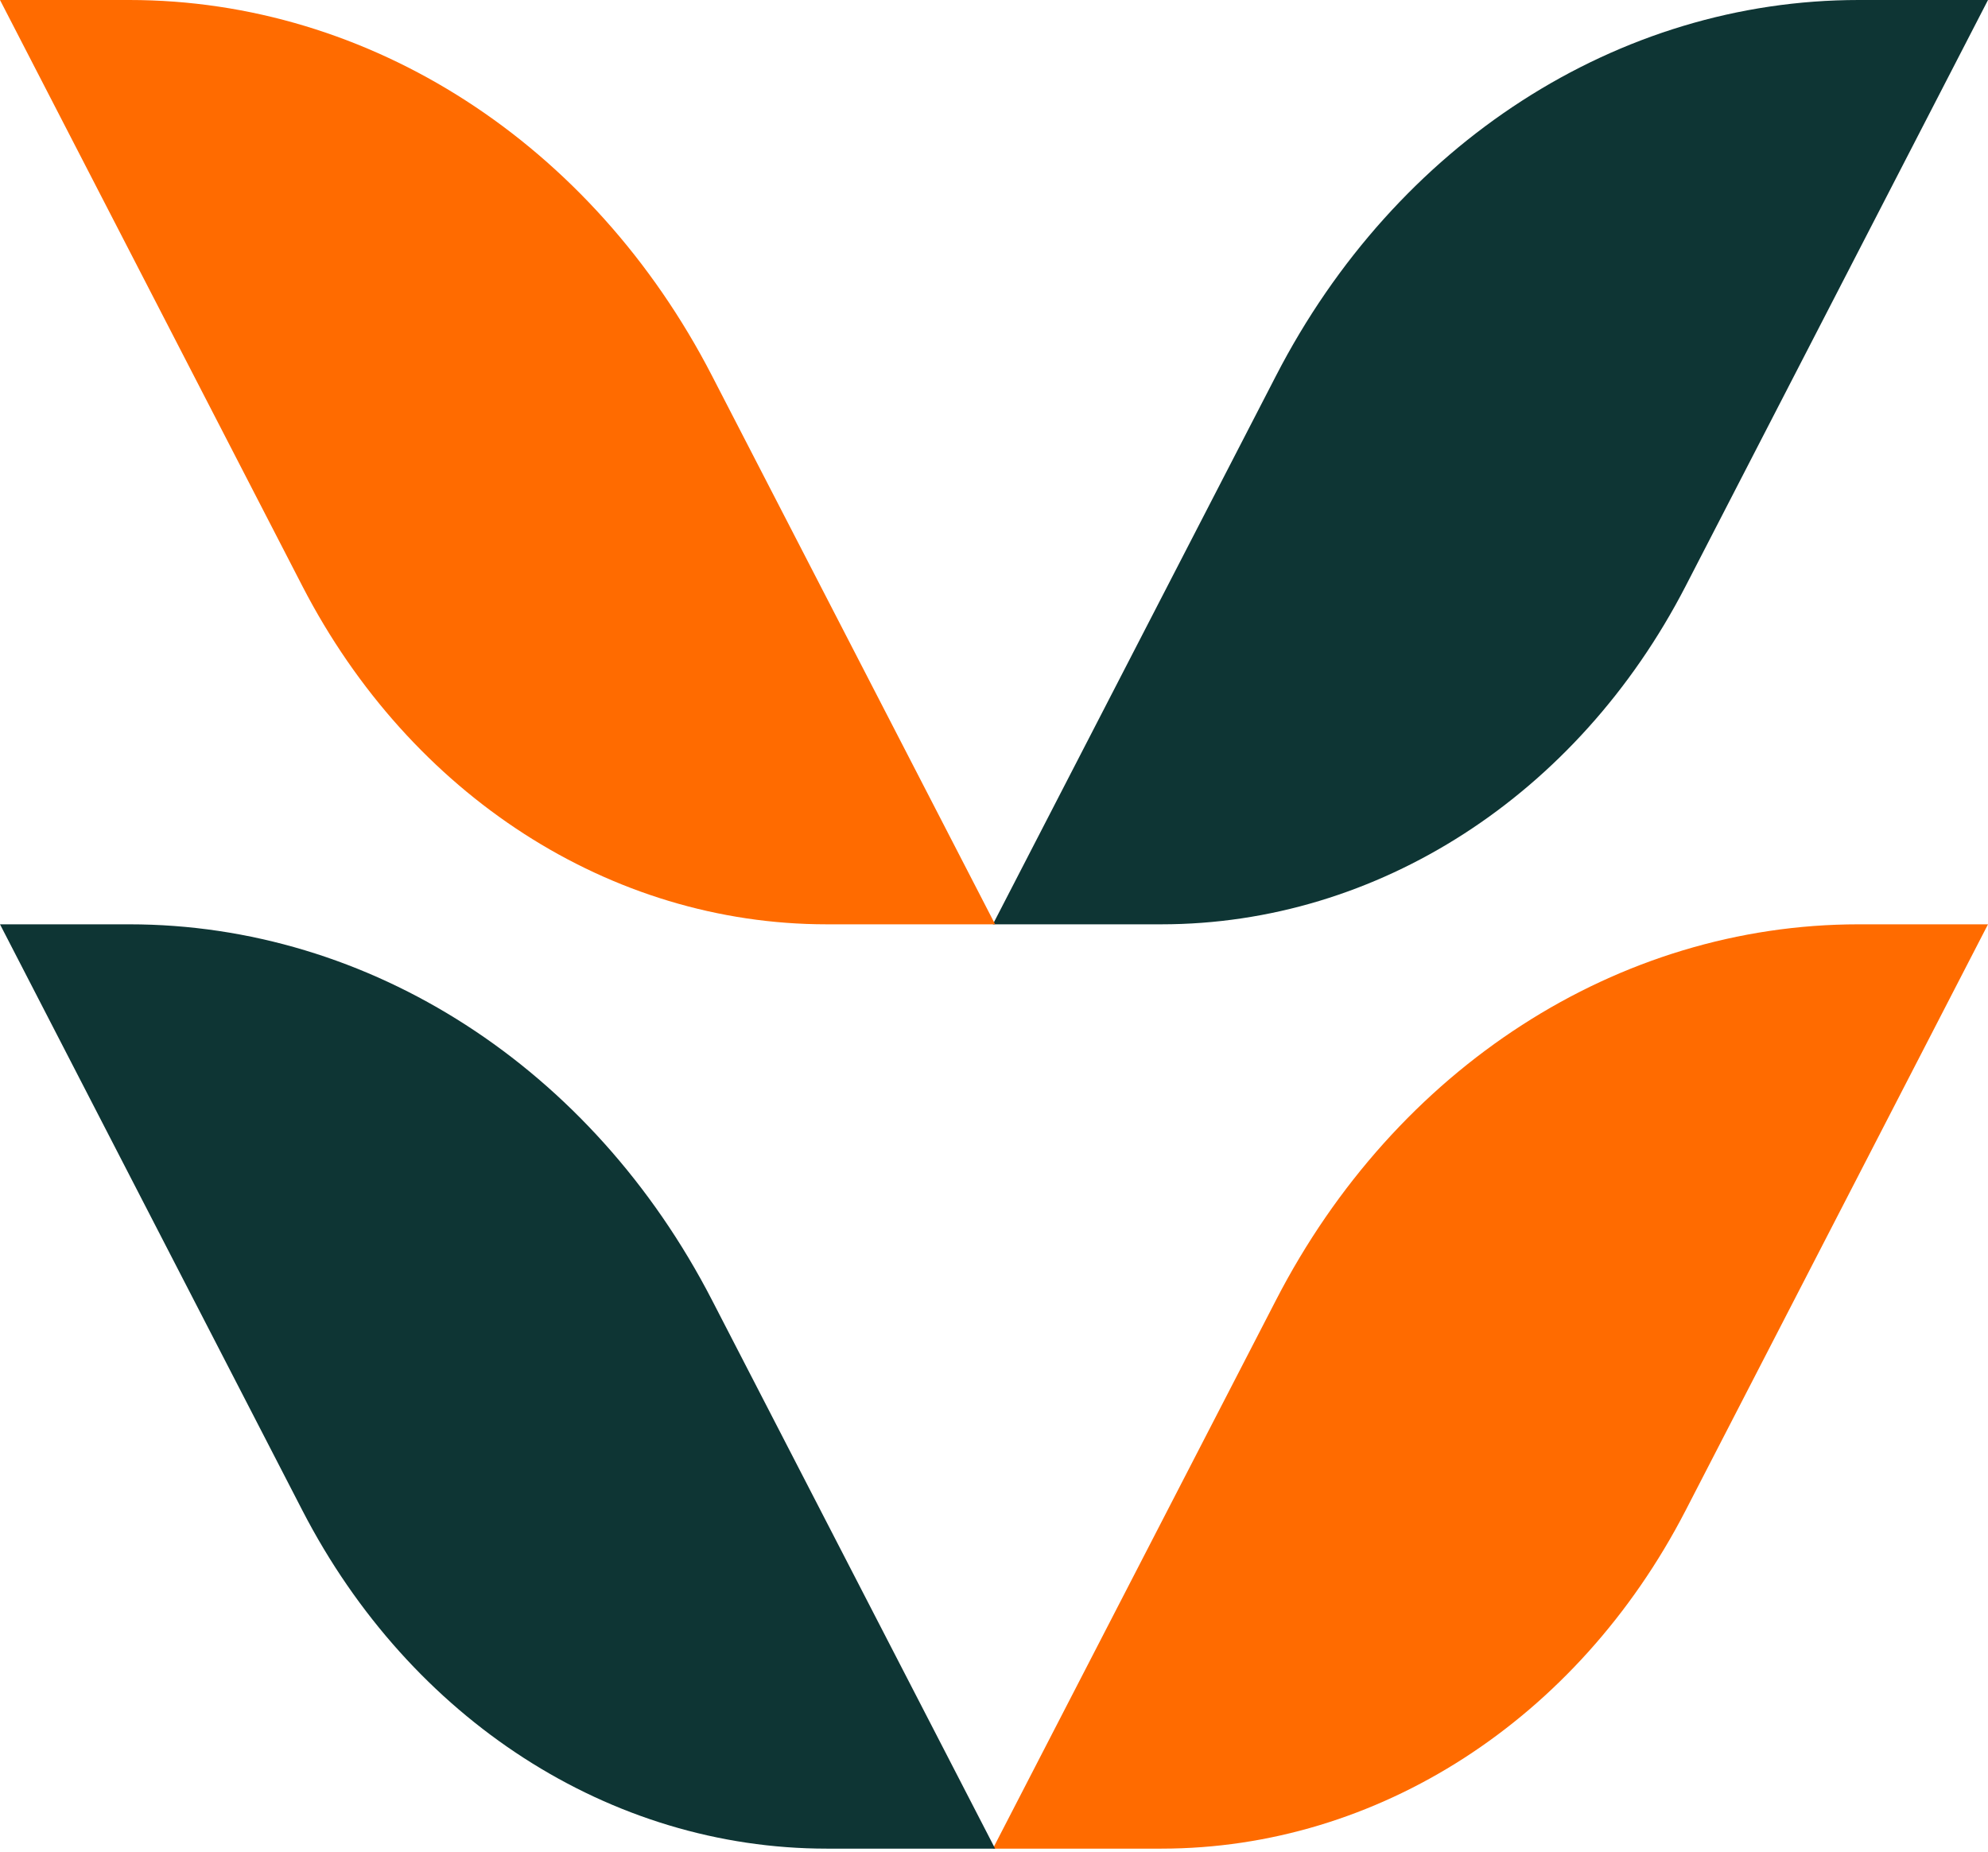
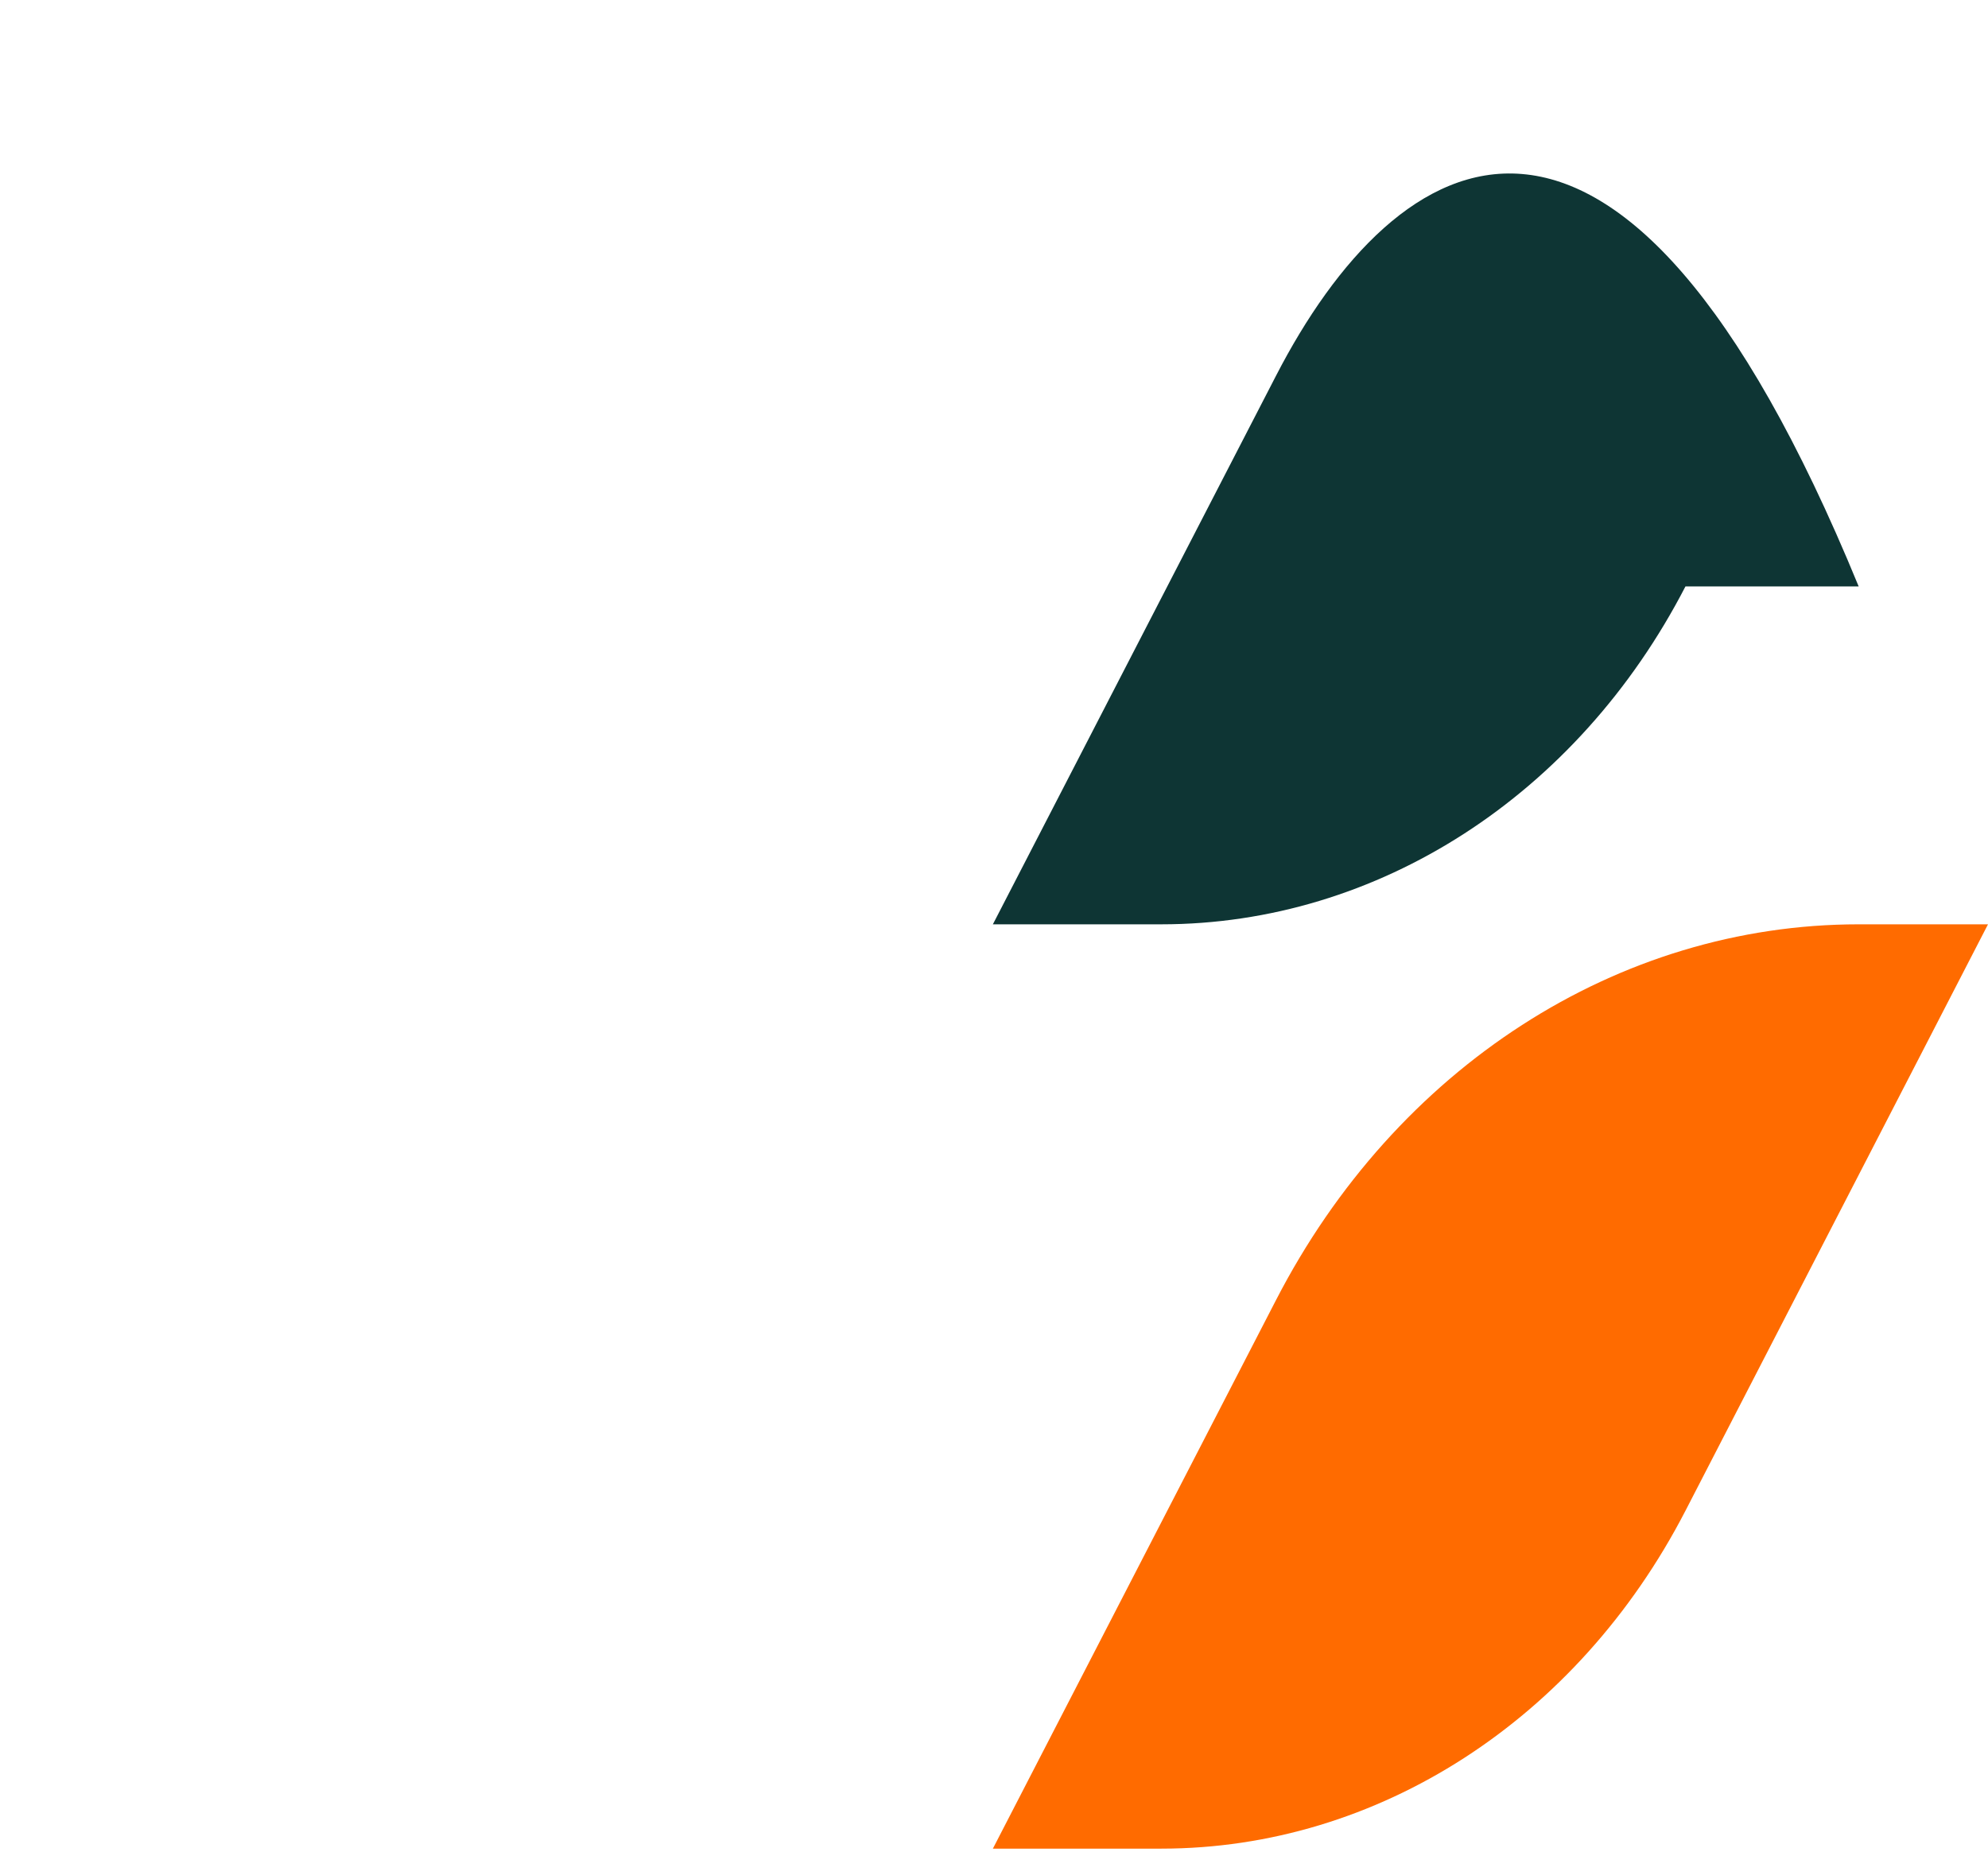
<svg xmlns="http://www.w3.org/2000/svg" version="1.1" width="512" height="477">
  <svg width="512" height="477" viewBox="0 0 512 477" fill="none">
    <path d="M434.084 389.085L512 238.057H478.69C416.716 238.057 359.493 274.95 328.612 334.87L255.71 476.113H299.103C354.795 476.113 406.264 442.934 434.084 389.085Z" fill="#FF6B00" />
-     <path d="M77.916 389.085L0 238.057H33.31C95.284 238.057 152.507 274.95 183.389 334.87L256.29 476.113H212.897C157.205 476.113 105.736 442.934 77.916 389.085Z" fill="#0E3534" />
-     <path d="M434.084 151.029L512 0H478.69C416.716 0 359.493 36.894 328.612 96.813L255.71 238.056H299.103C354.795 238.056 406.264 204.878 434.084 151.029Z" fill="#0E3534" />
-     <path d="M77.916 151.029L0 0H33.31C95.284 0 152.507 36.894 183.389 96.813L256.29 238.056H212.897C157.205 238.056 105.736 204.878 77.916 151.029Z" fill="#FF6B00" />
+     <path d="M434.084 151.029H478.69C416.716 0 359.493 36.894 328.612 96.813L255.71 238.056H299.103C354.795 238.056 406.264 204.878 434.084 151.029Z" fill="#0E3534" />
  </svg>
  <style>@media (prefers-color-scheme: light) { :root { filter: none; } }
@media (prefers-color-scheme: dark) { :root { filter: none; } }
</style>
</svg>